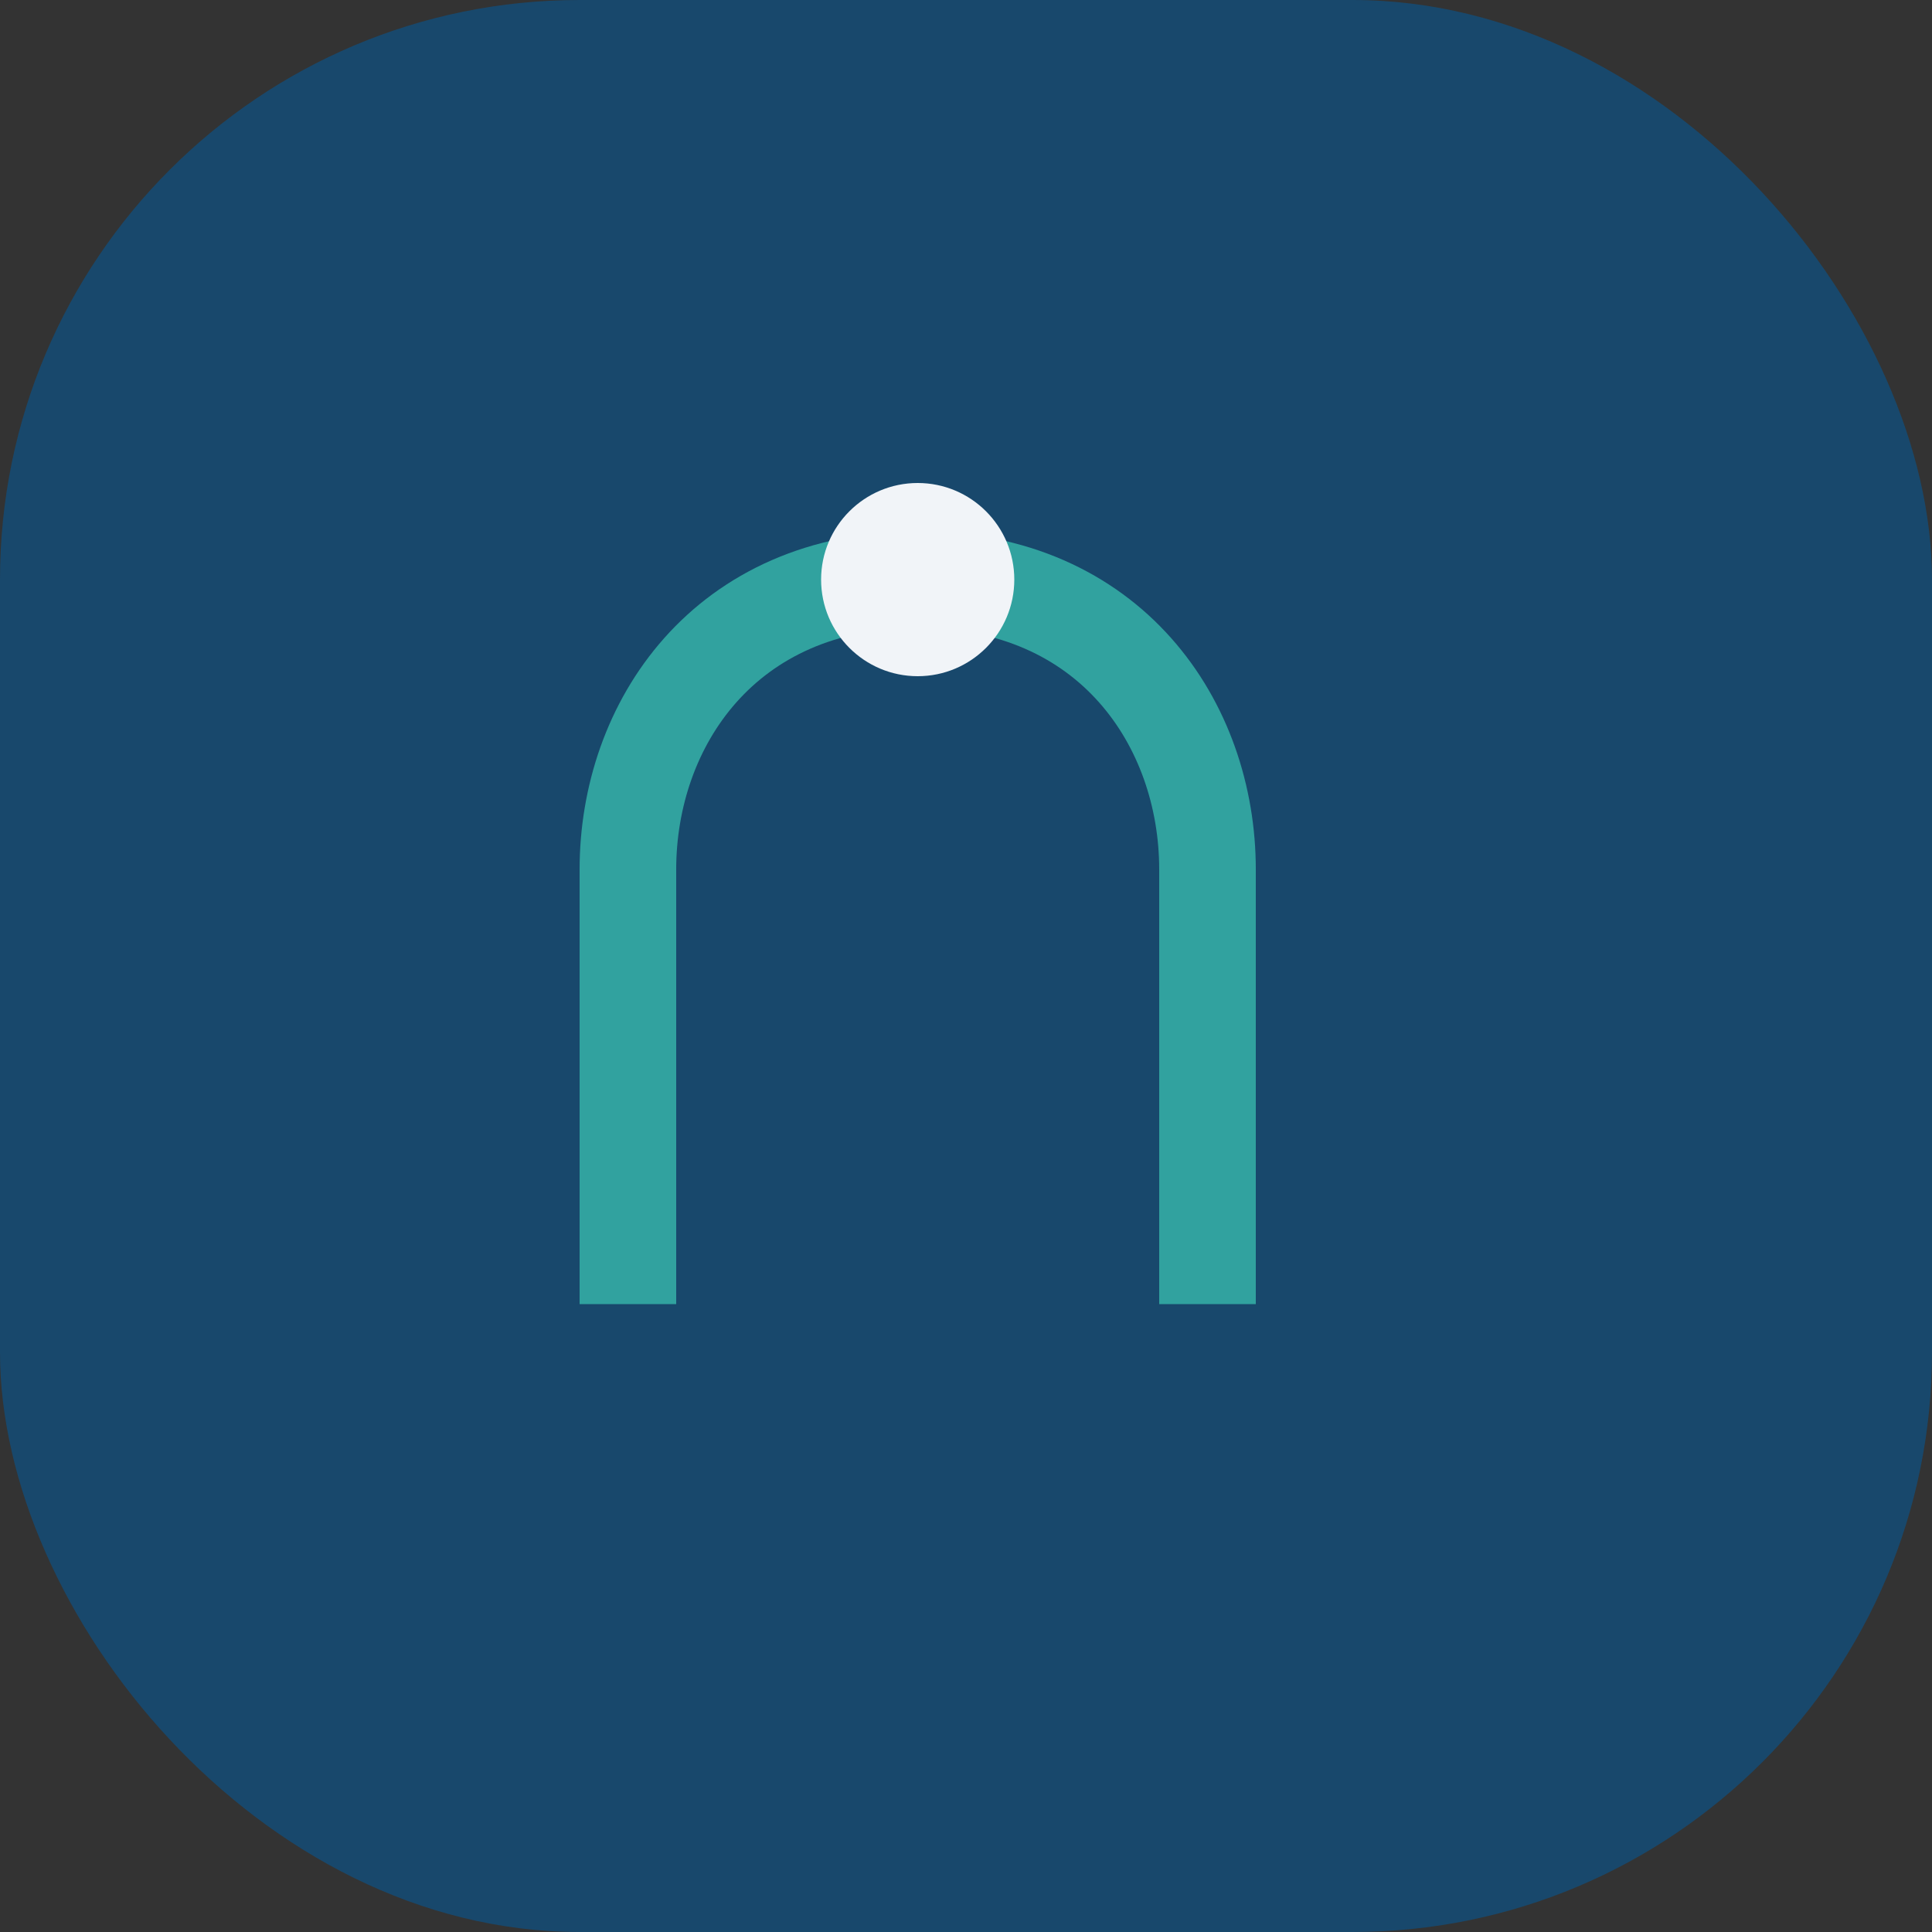
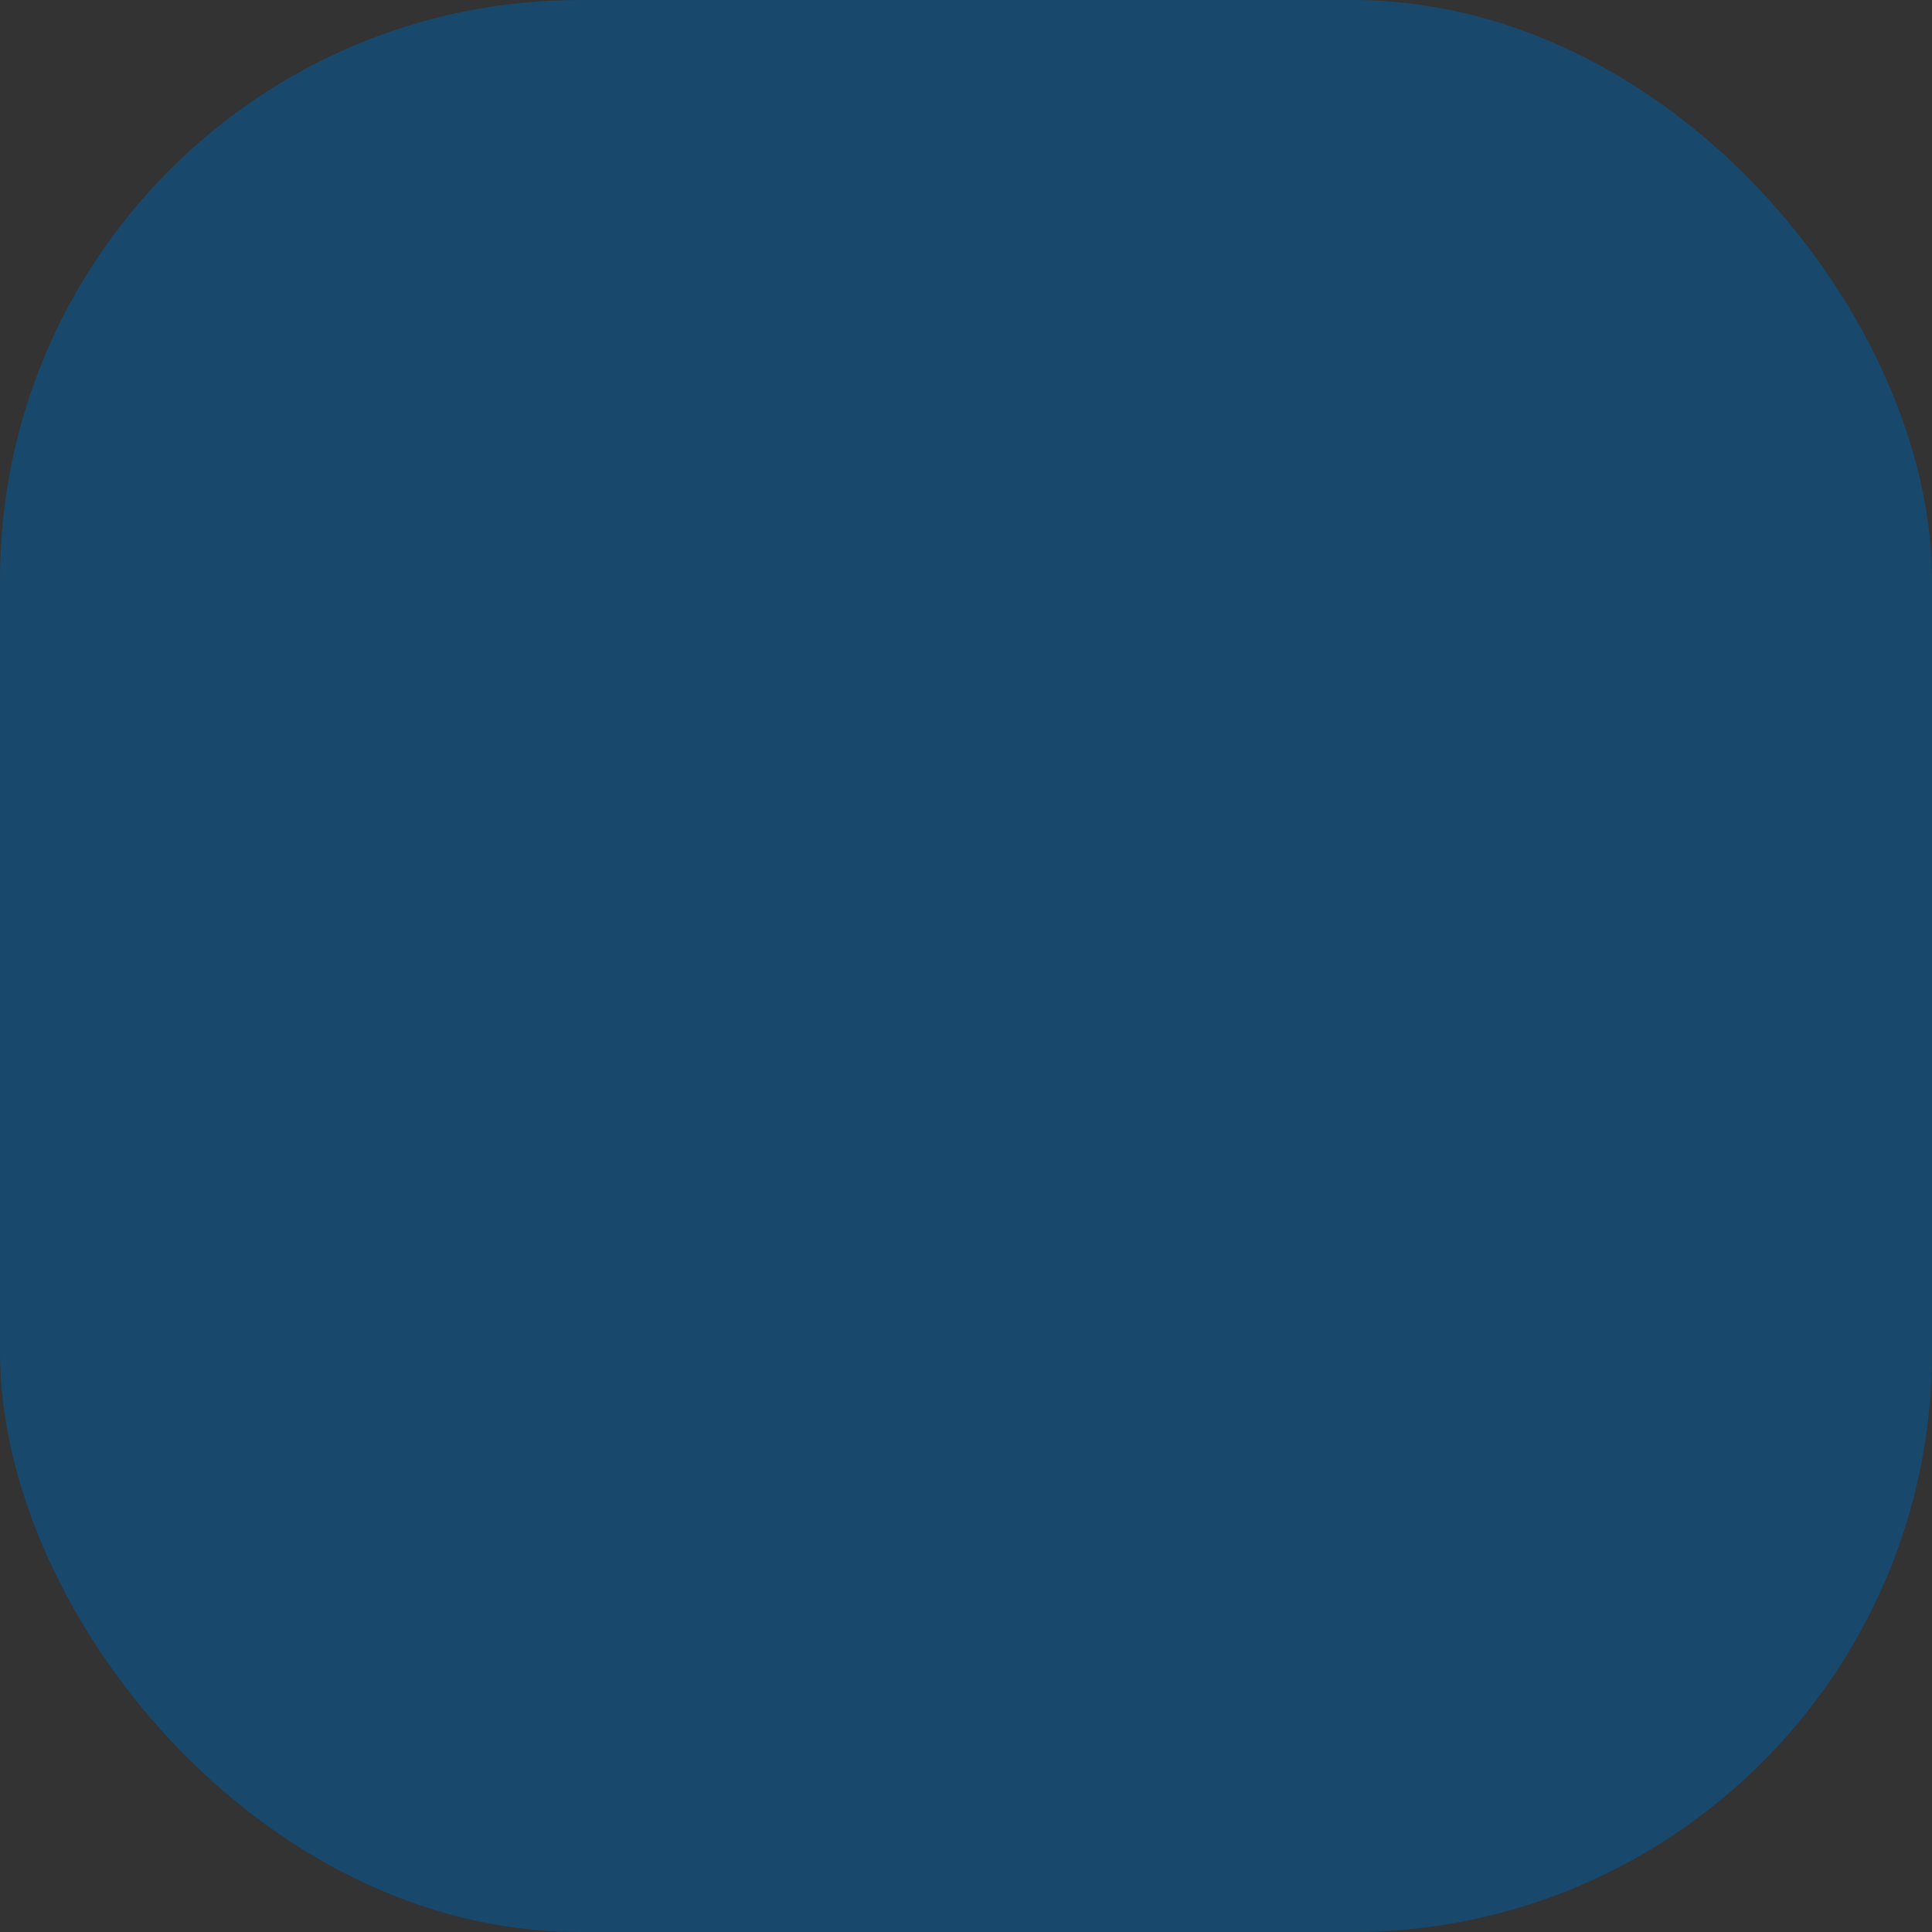
<svg xmlns="http://www.w3.org/2000/svg" width="40" height="40" viewBox="0 0 40 40">
  <rect x="0" y="0" width="40" height="40" fill="#333333" stroke="none" />
  <rect width="40" height="40" rx="12" fill="#18486C" />
-   <path d="M13 27v-9c0-3 2-6 6-6s6 3 6 6v9" fill="none" stroke="#31A29F" stroke-width="2" />
-   <circle cx="19" cy="12" r="2" fill="#F1F4F8" />
</svg>